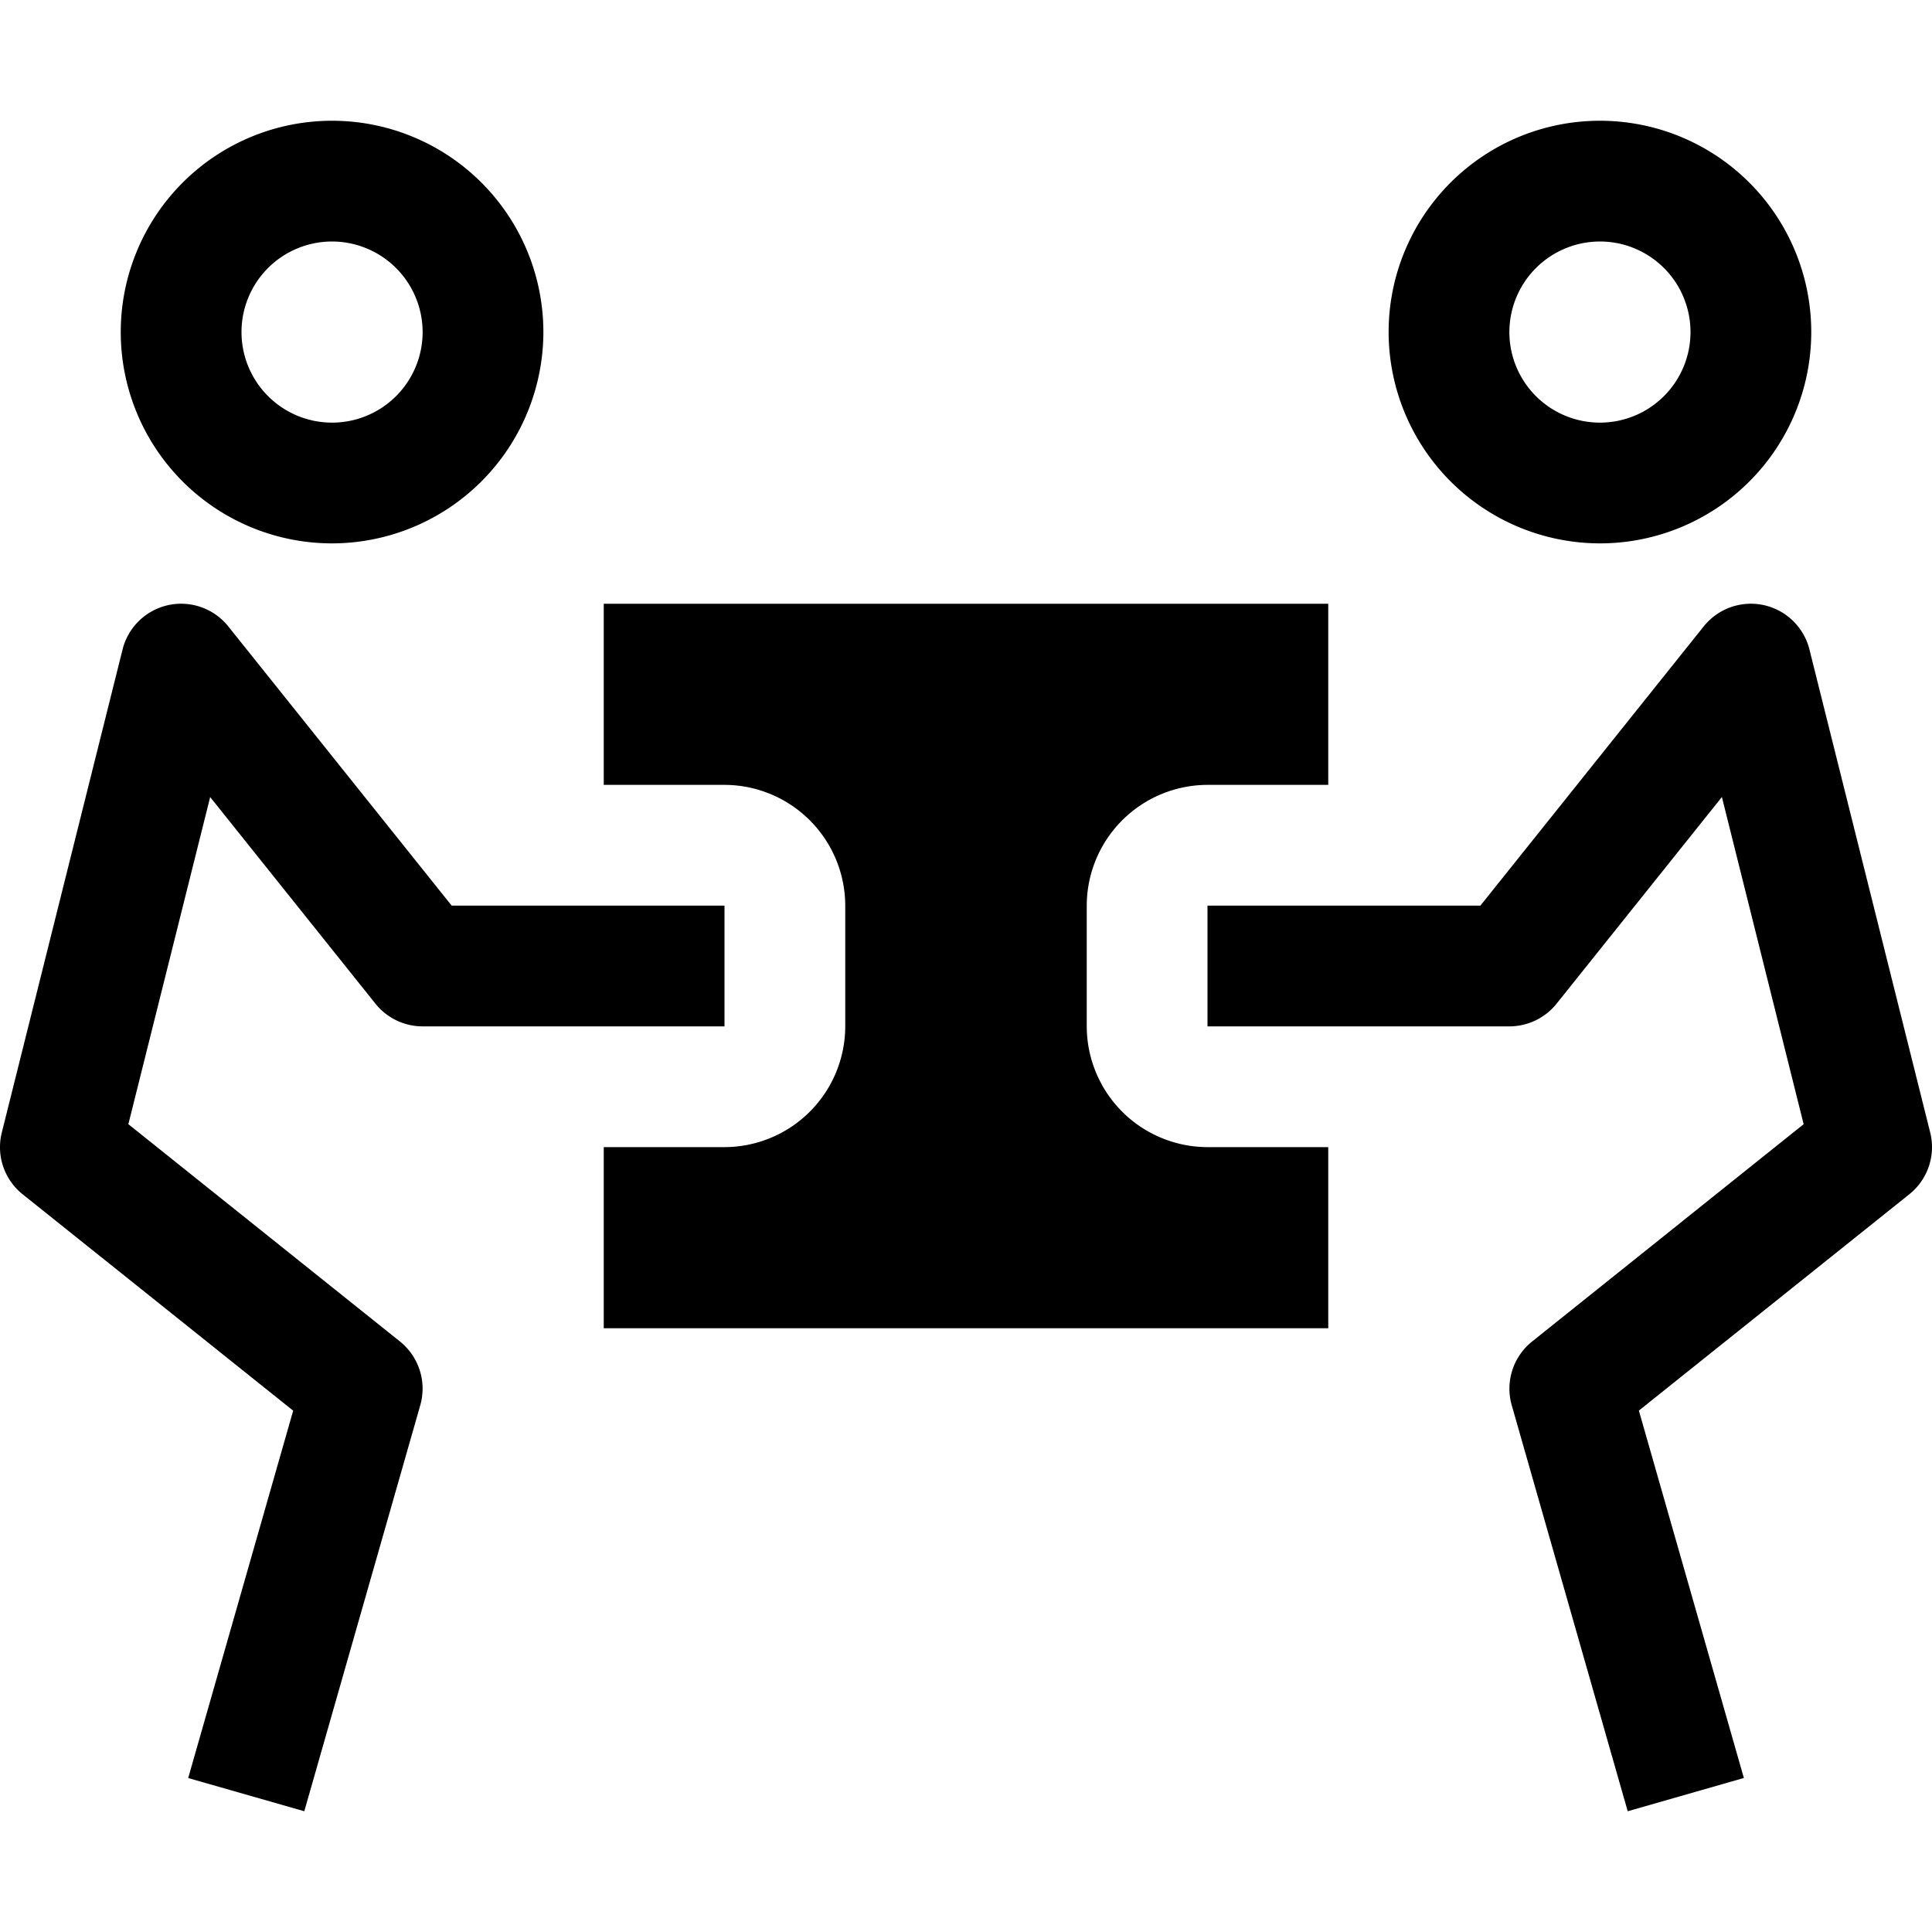
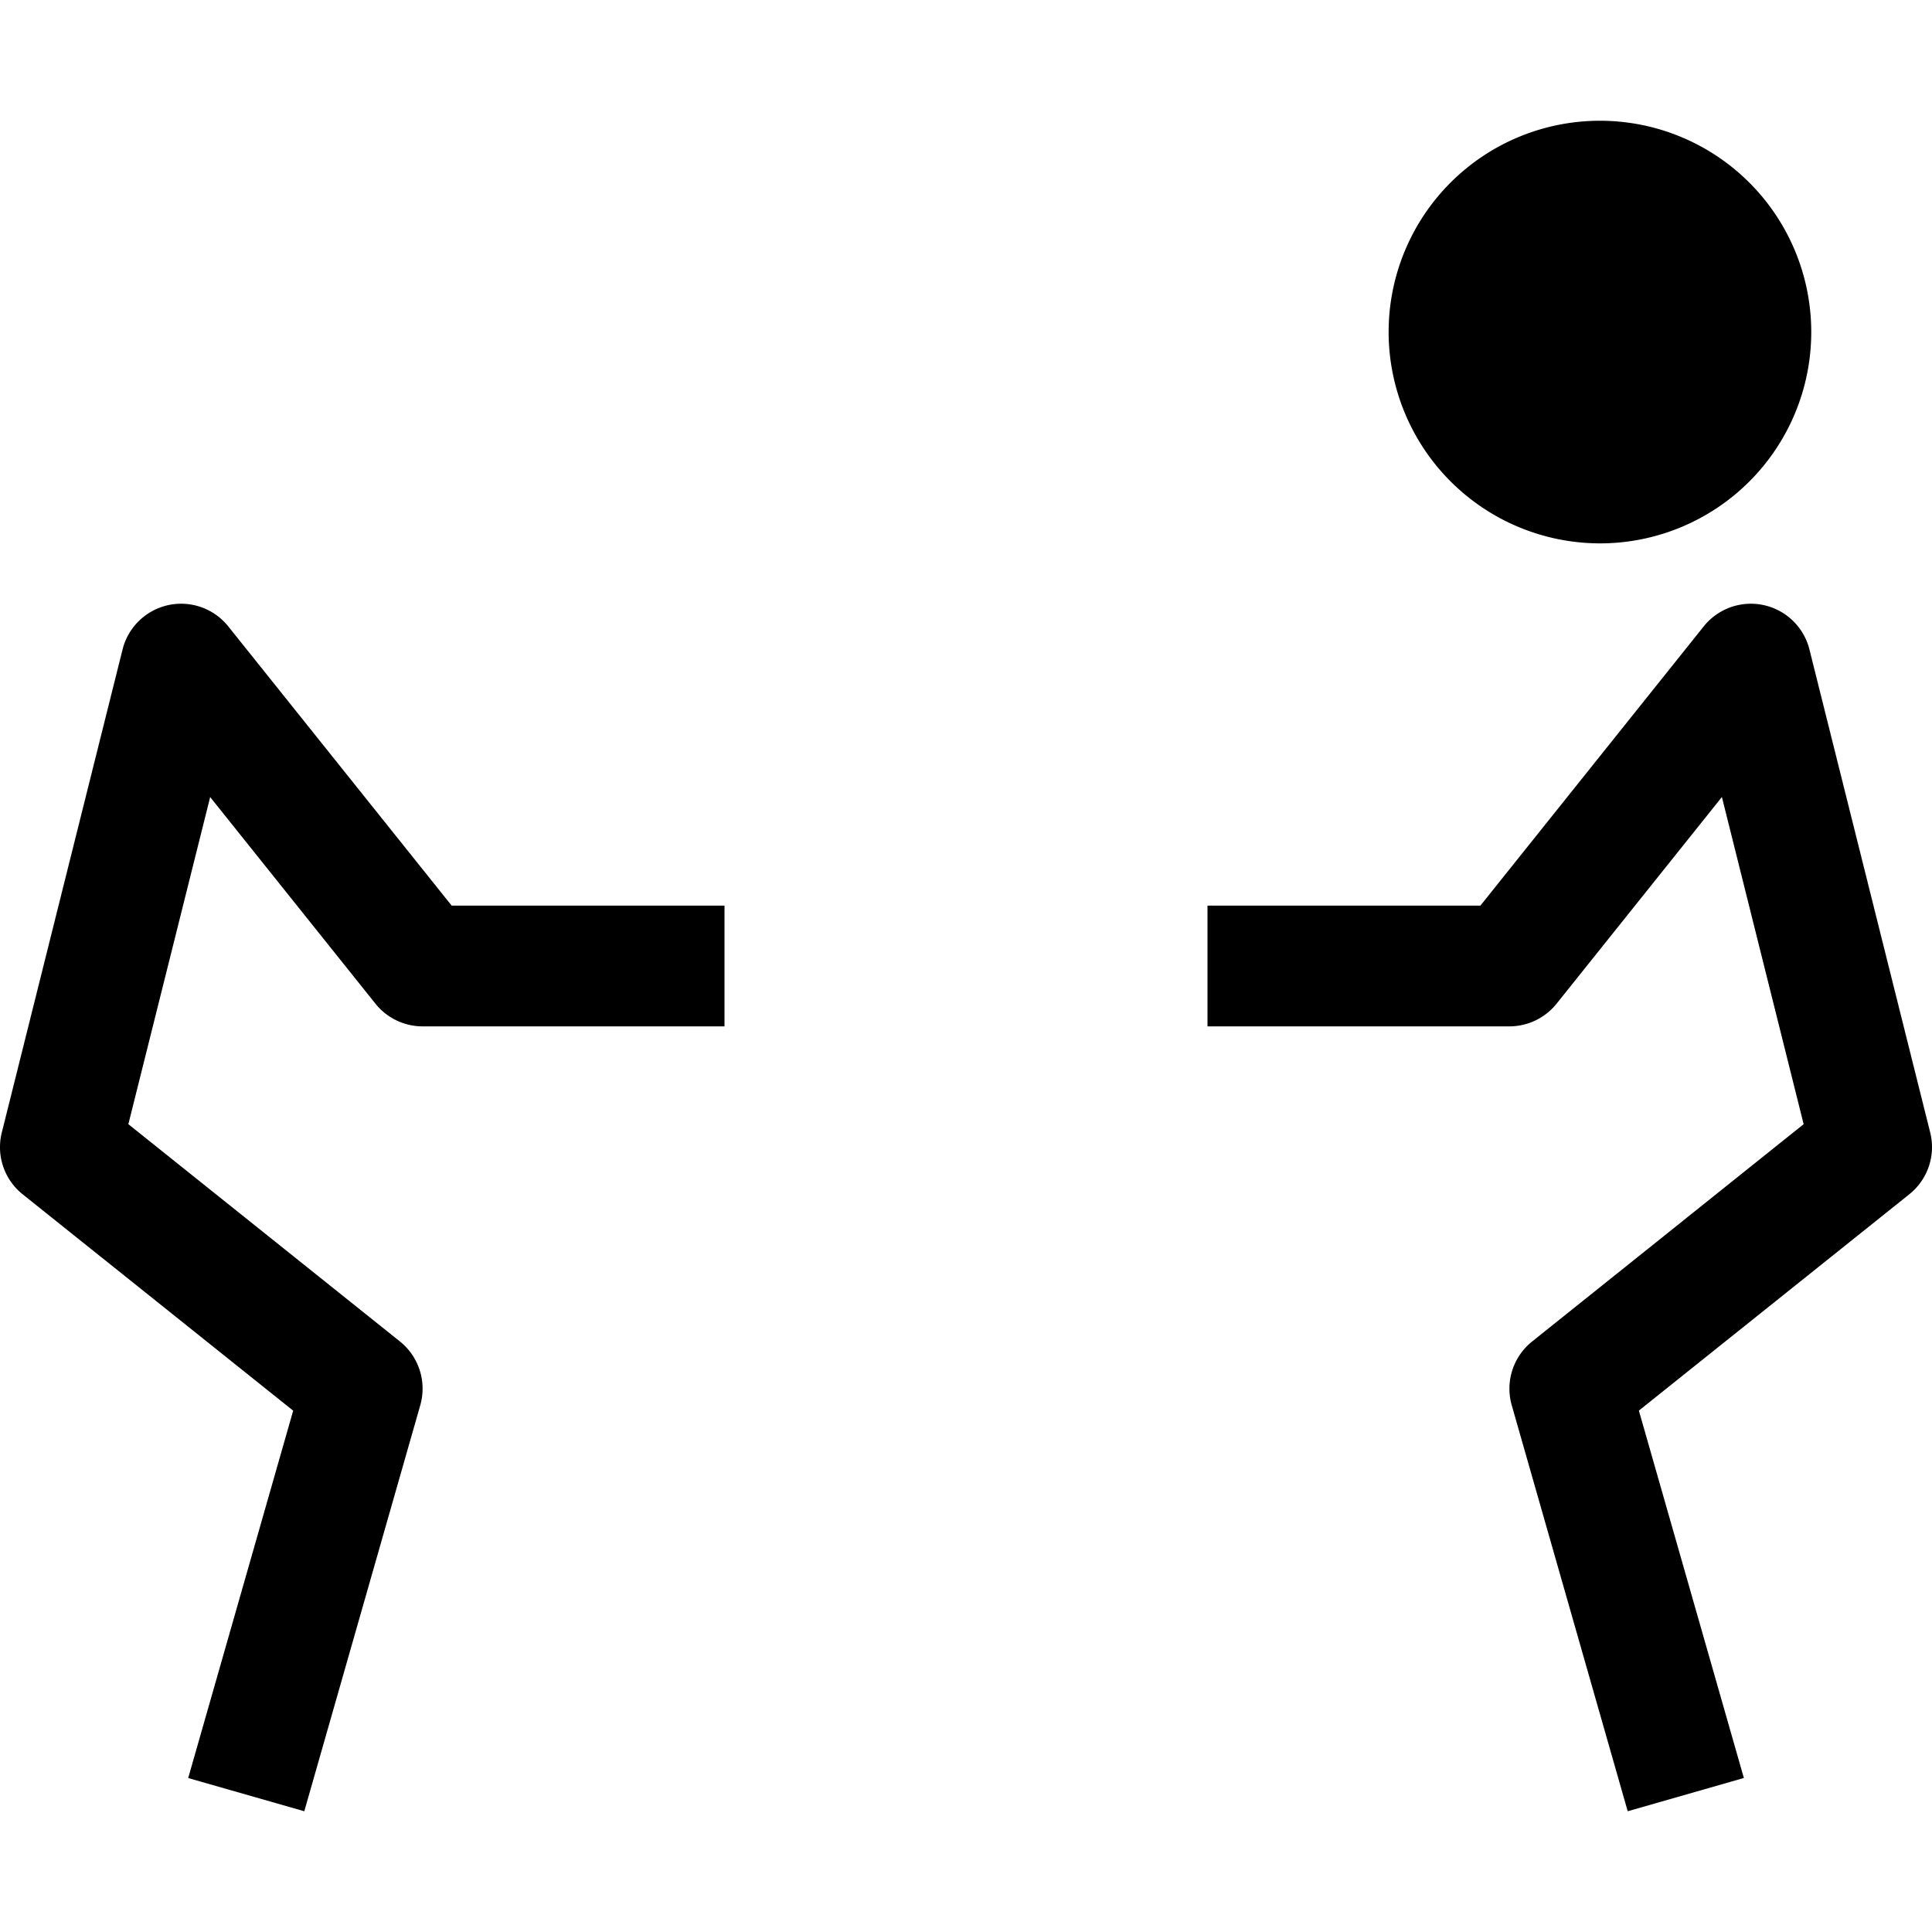
<svg xmlns="http://www.w3.org/2000/svg" fill="#000000" width="800px" height="800px" viewBox="0 0 32 32" id="icon">
  <defs>
    <style>
      .cls-1 {
        fill: none;
      }
    </style>
  </defs>
  <path d="M26.96,30l-1.921-6.725a1.001,1.001,0,0,1,.337-1.055L29.874,18.62,28.52,13.201l-2.738,3.423A1.003,1.003,0,0,1,25,17H20V15h4.52l3.699-4.625a1,1,0,0,1,1.751.382l2,8a.999.999,0,0,1-.345,1.023l-4.48,3.584,1.739,6.085Z" />
-   <path d="M23,5.5A3.5,3.5,0,1,1,26.5,9,3.504,3.504,0,0,1,23,5.5Zm2,0A1.5,1.5,0,1,0,26.5,4,1.502,1.502,0,0,0,25,5.5Z" />
-   <path d="M20.004,19A2.004,2.004,0,0,1,18,16.996V15.004A2.004,2.004,0,0,1,20.004,13H22V10H10v3h1.996A2.004,2.004,0,0,1,14,15.004v1.992A2.004,2.004,0,0,1,11.996,19H10v3H22V19Z" />
+   <path d="M23,5.5A3.5,3.5,0,1,1,26.5,9,3.504,3.504,0,0,1,23,5.5Zm2,0Z" />
  <path d="M5.04,30l1.921-6.725a1.001,1.001,0,0,0-.337-1.056L2.126,18.62l1.355-5.418,2.738,3.423A1.003,1.003,0,0,0,7,17h5V15H7.481L3.781,10.375a1,1,0,0,0-1.751.382l-2,8A.999.999,0,0,0,.375,19.781l4.481,3.584-1.739,6.085Z" />
-   <path d="M5.5,9A3.5,3.5,0,1,1,9,5.5,3.504,3.504,0,0,1,5.5,9Zm0-5A1.5,1.5,0,1,0,7,5.5,1.502,1.502,0,0,0,5.5,4Z" />
-   <rect id="_Transparent_Rectangle_" data-name="&lt;Transparent Rectangle&gt;" class="cls-1" width="32" height="32" />
</svg>